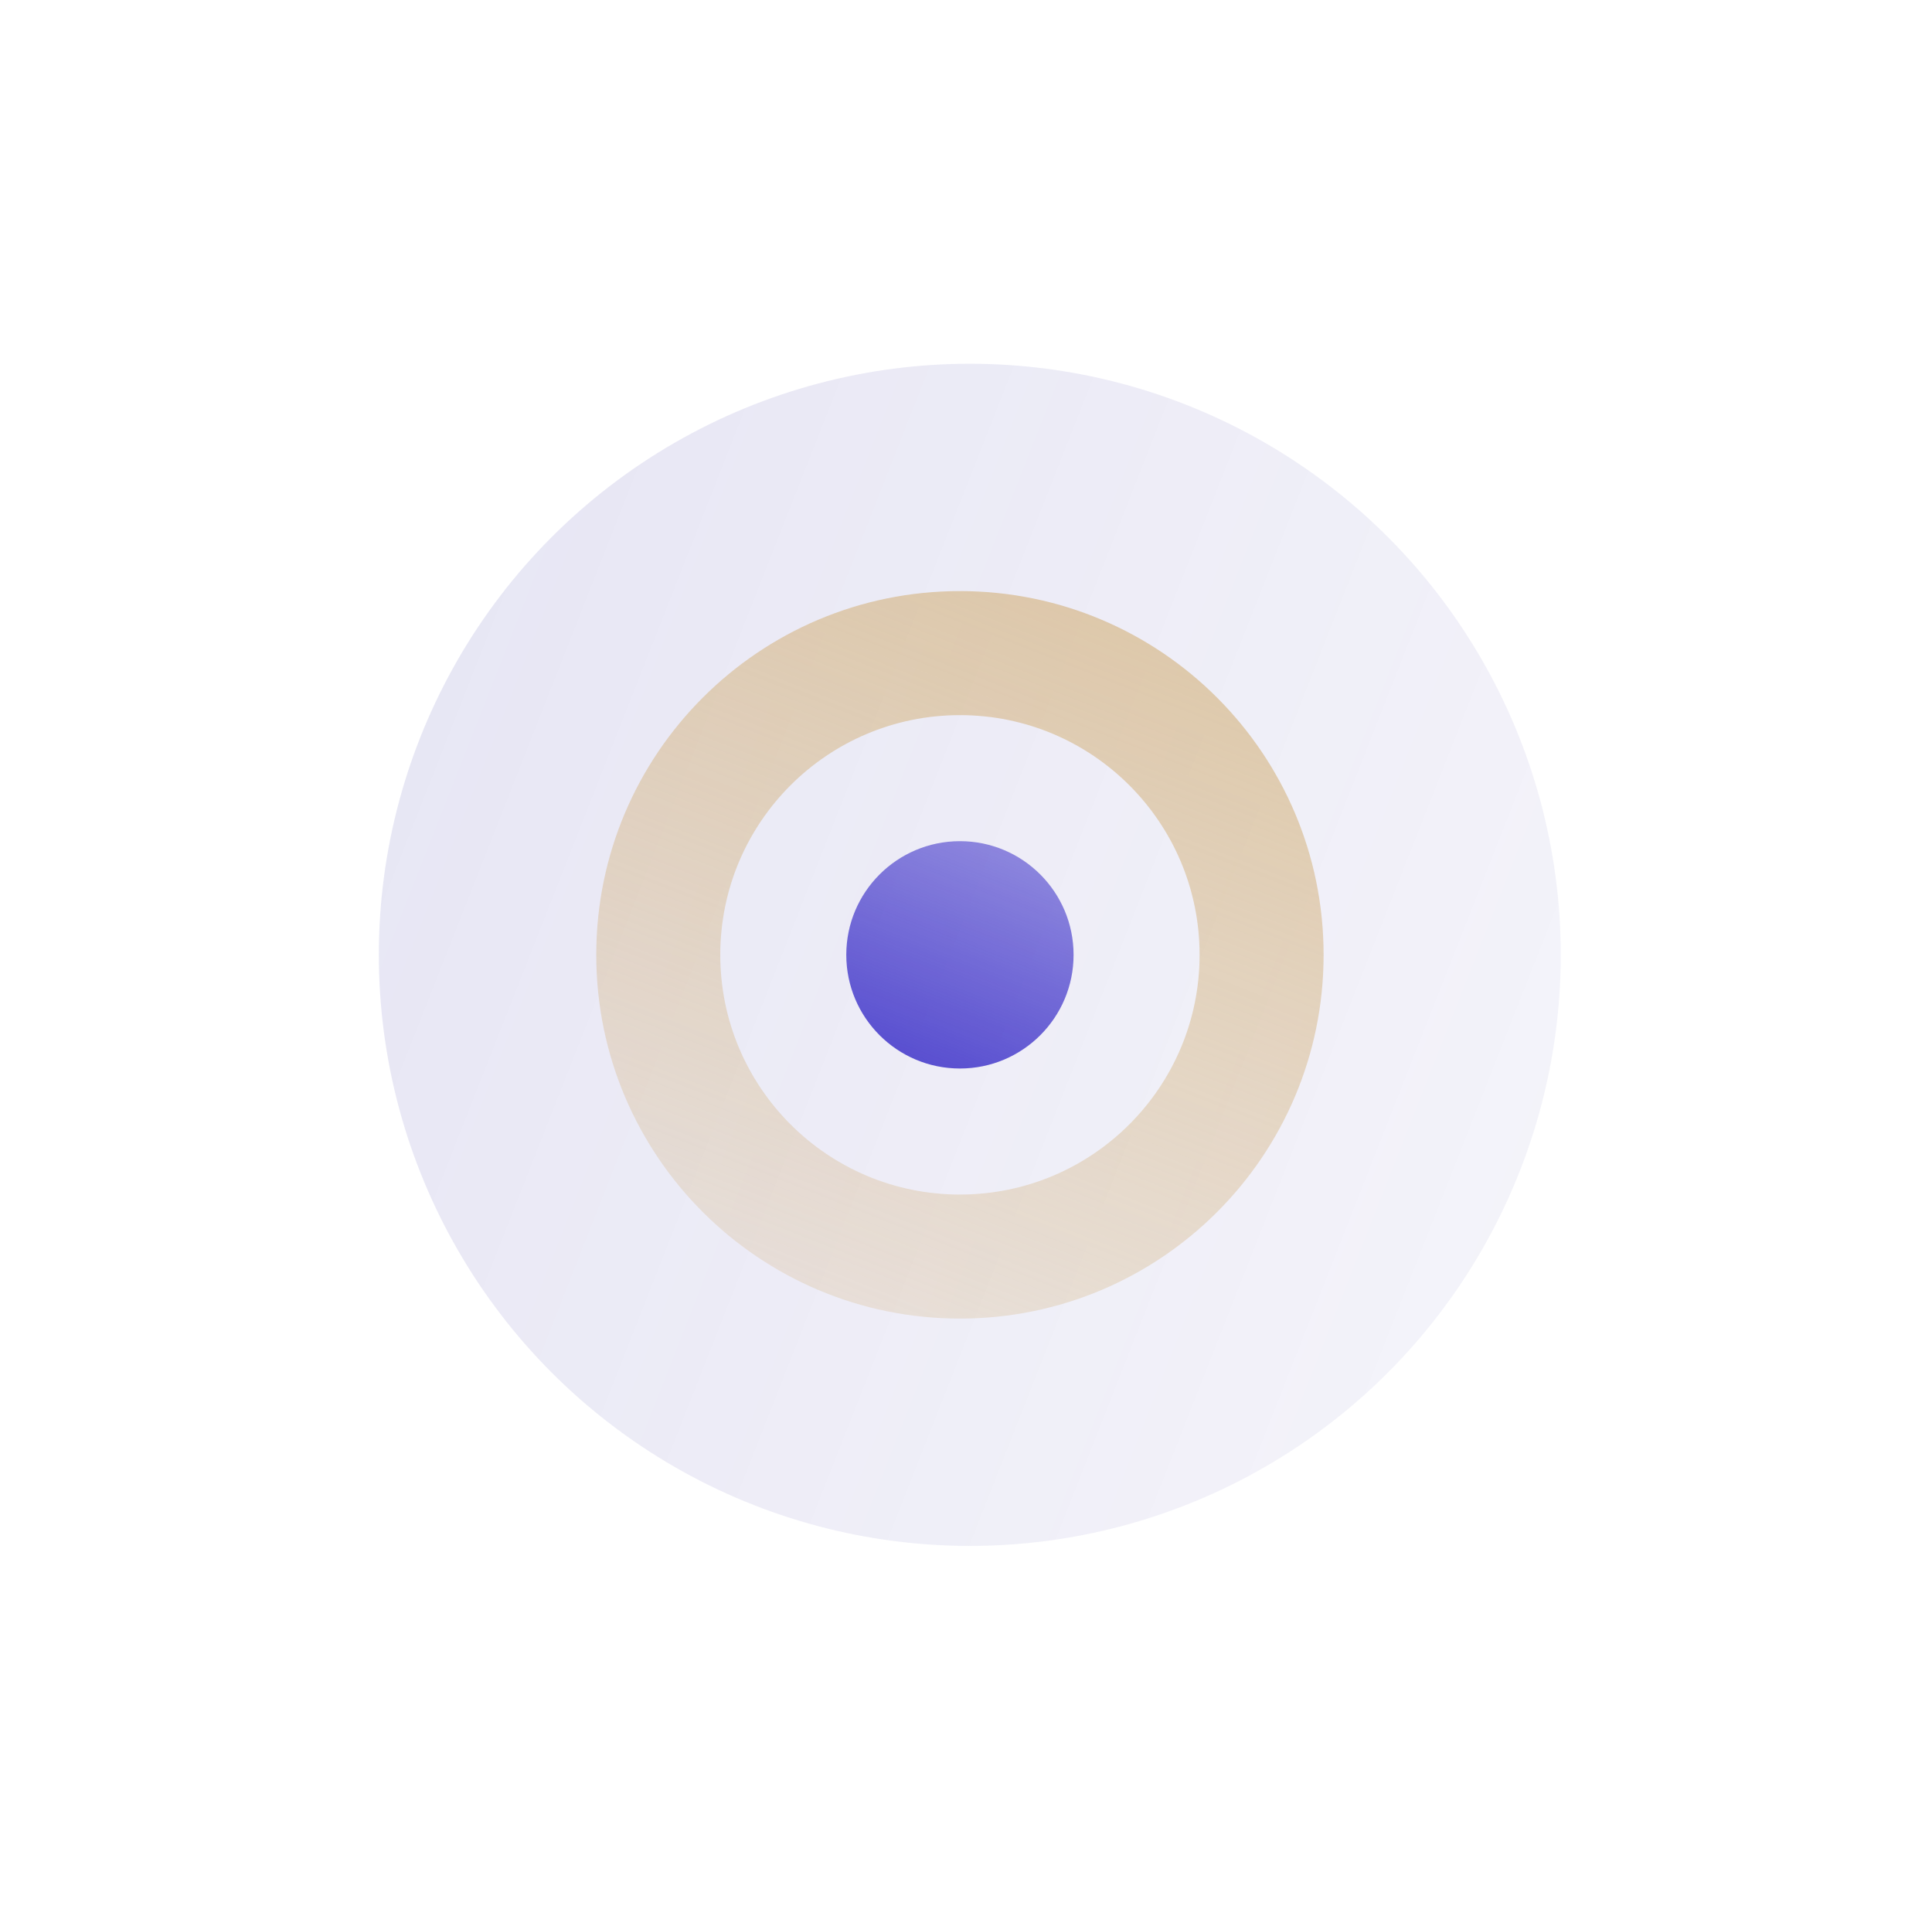
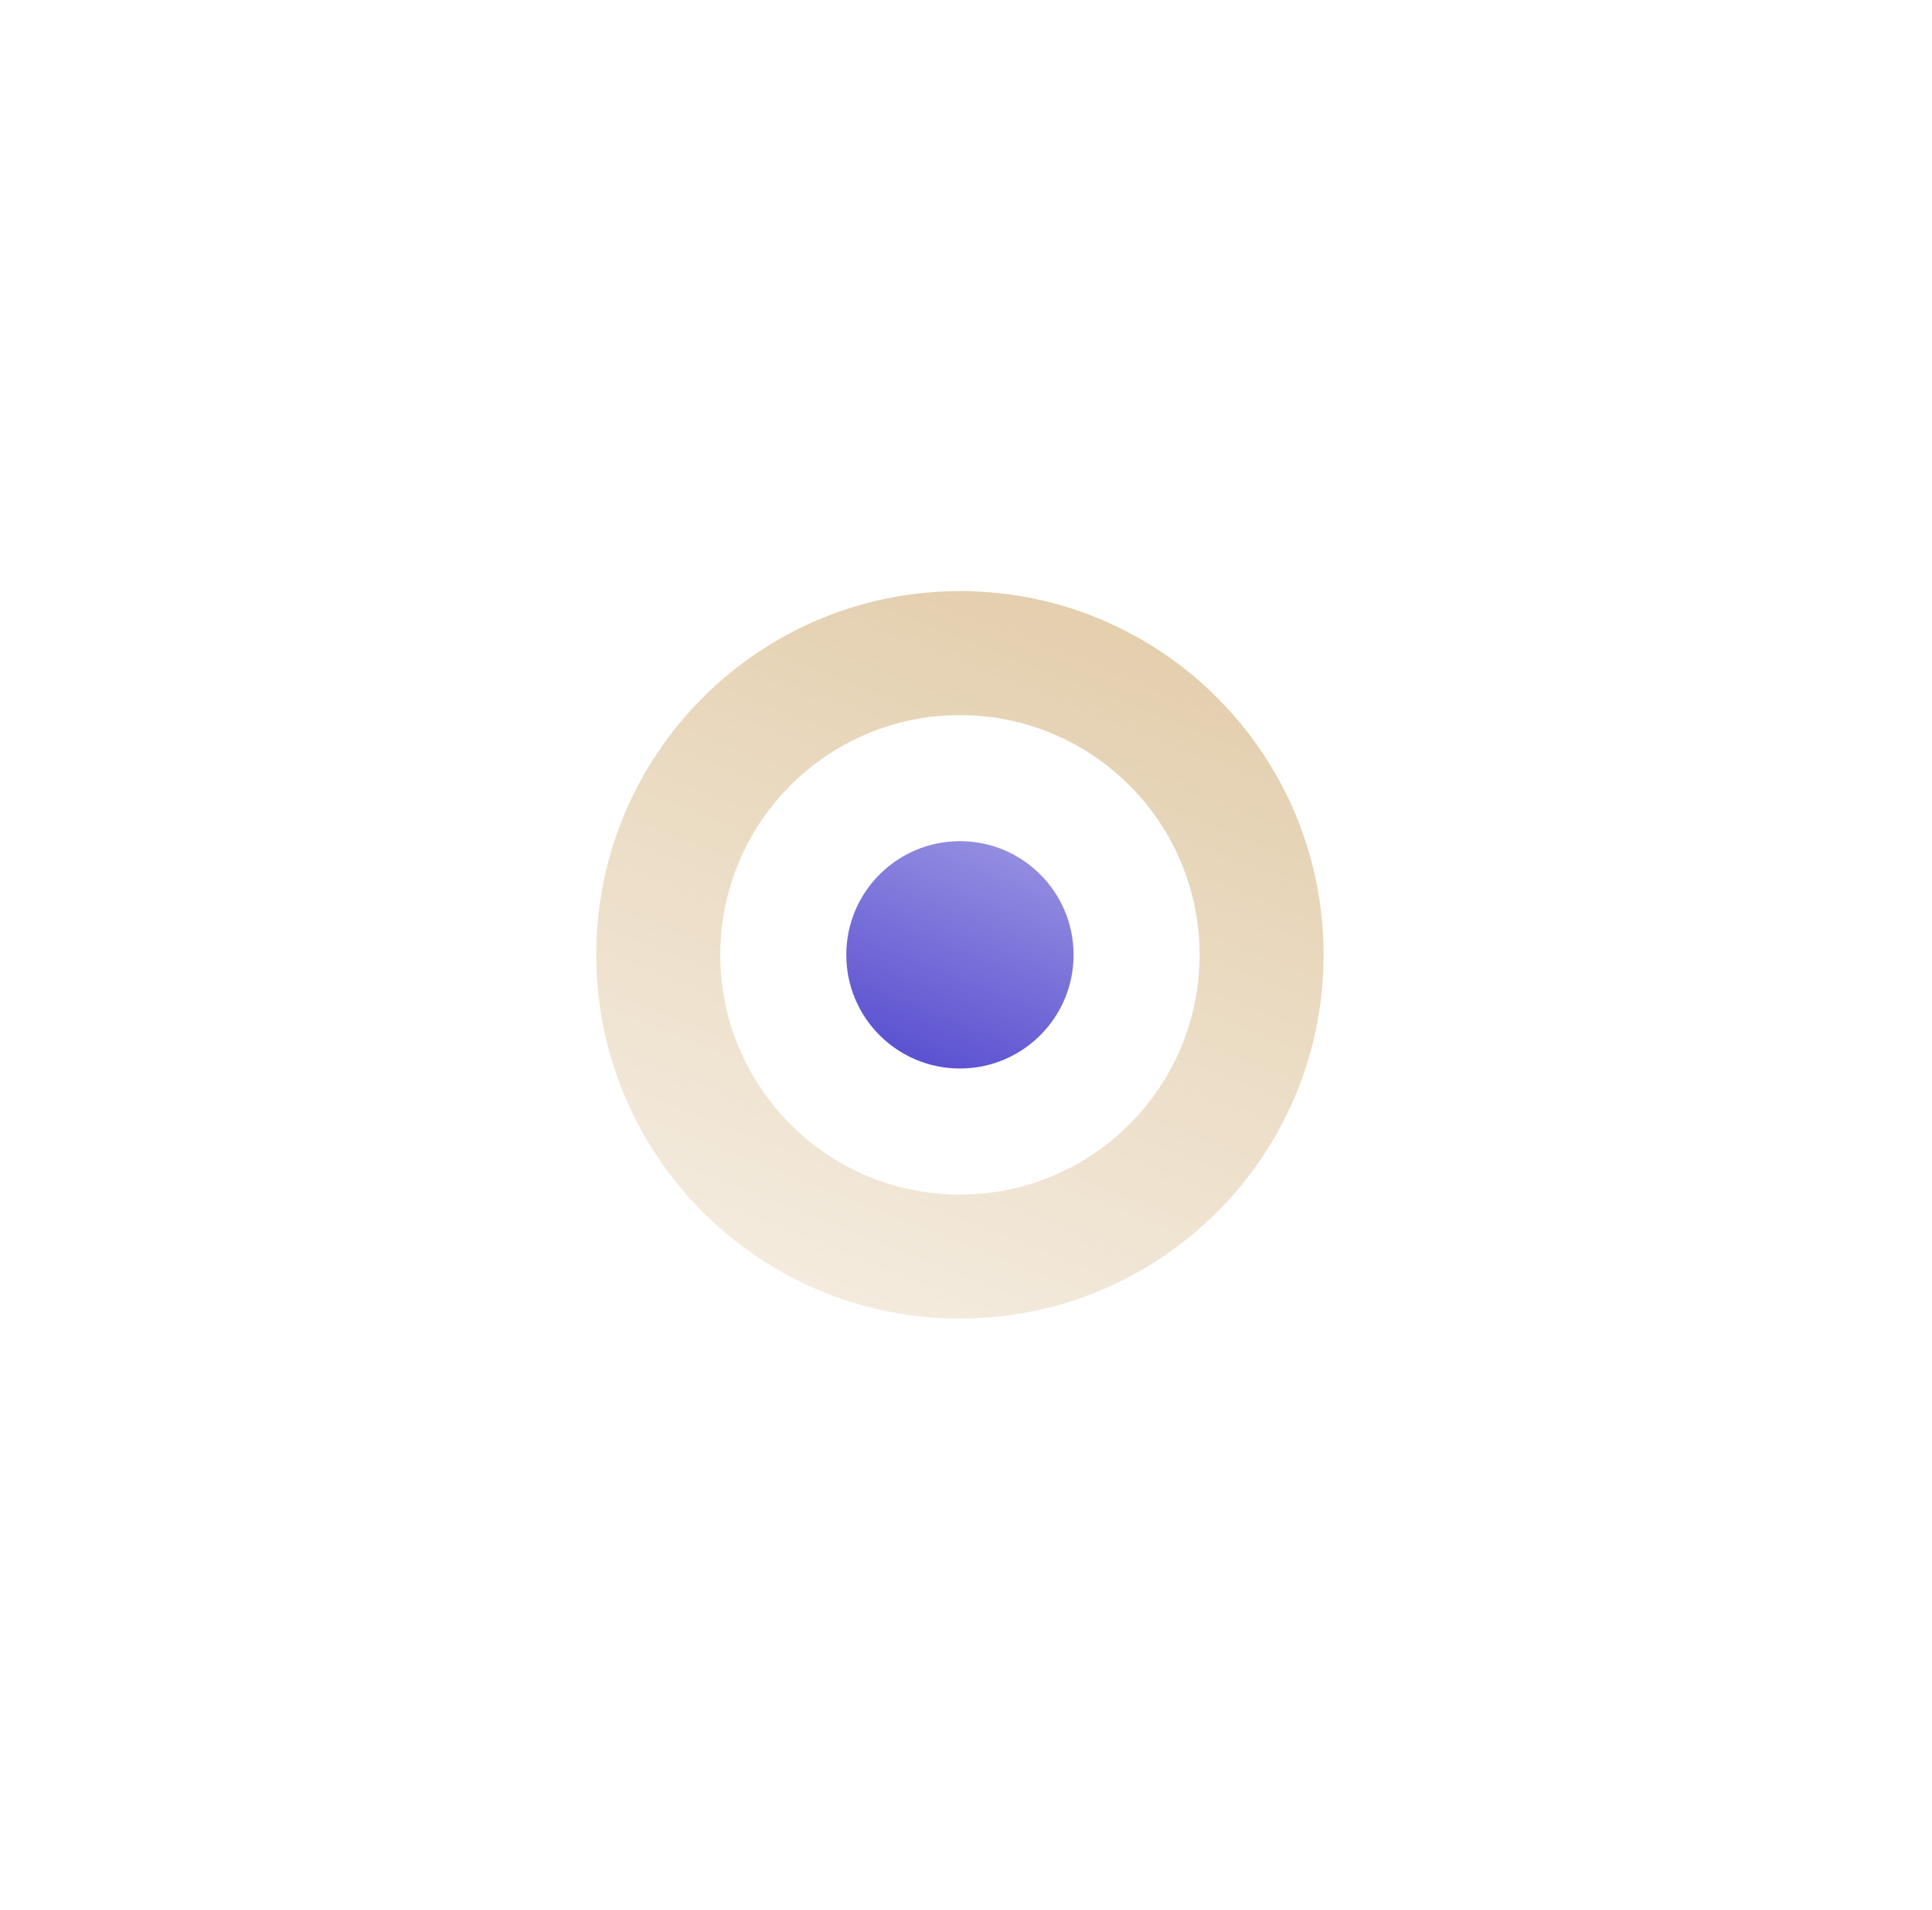
<svg xmlns="http://www.w3.org/2000/svg" width="85" height="84" viewBox="0 0 85 84" fill="none">
  <g filter="url(#filter0_f_228_12808)">
-     <circle cx="42.667" cy="42" r="26" fill="url(#paint0_linear_228_12808)" fill-opacity="0.5" />
-   </g>
+     </g>
  <path d="M58.233 42C58.233 50.837 51.07 58 42.233 58C33.397 58 26.233 50.837 26.233 42C26.233 33.163 33.397 26 42.233 26C51.07 26 58.233 33.163 58.233 42ZM31.689 42C31.689 47.823 36.41 52.544 42.233 52.544C48.056 52.544 52.777 47.823 52.777 42C52.777 36.177 48.056 31.456 42.233 31.456C36.41 31.456 31.689 36.177 31.689 42Z" fill="url(#paint1_linear_228_12808)" />
  <circle cx="42.233" cy="42" r="5" fill="url(#paint2_linear_228_12808)" />
  <defs>
    <filter id="filter0_f_228_12808" x="0.667" y="0" width="84" height="84" filterUnits="userSpaceOnUse" color-interpolation-filters="sRGB">
      <feFlood flood-opacity="0" result="BackgroundImageFix" />
      <feBlend mode="normal" in="SourceGraphic" in2="BackgroundImageFix" result="shape" />
      <feGaussianBlur stdDeviation="8" result="effect1_foregroundBlur_228_12808" />
    </filter>
    <linearGradient id="paint0_linear_228_12808" x1="16.667" y1="17.857" x2="98.221" y2="49.975" gradientUnits="userSpaceOnUse">
      <stop stop-color="#3730A3" stop-opacity="0.25" />
      <stop offset="1" stop-color="#3730A3" stop-opacity="0.05" />
    </linearGradient>
    <linearGradient id="paint1_linear_228_12808" x1="27.183" y1="68.321" x2="46.948" y2="18.134" gradientUnits="userSpaceOnUse">
      <stop stop-color="#D5B583" stop-opacity="0.1" />
      <stop offset="1" stop-color="#D5B583" stop-opacity="0.75" />
    </linearGradient>
    <linearGradient id="paint2_linear_228_12808" x1="50.101" y1="37.06" x2="43.925" y2="52.744" gradientUnits="userSpaceOnUse">
      <stop stop-color="#4338CA" stop-opacity="0.5" />
      <stop offset="1" stop-color="#4338CA" />
    </linearGradient>
  </defs>
</svg>